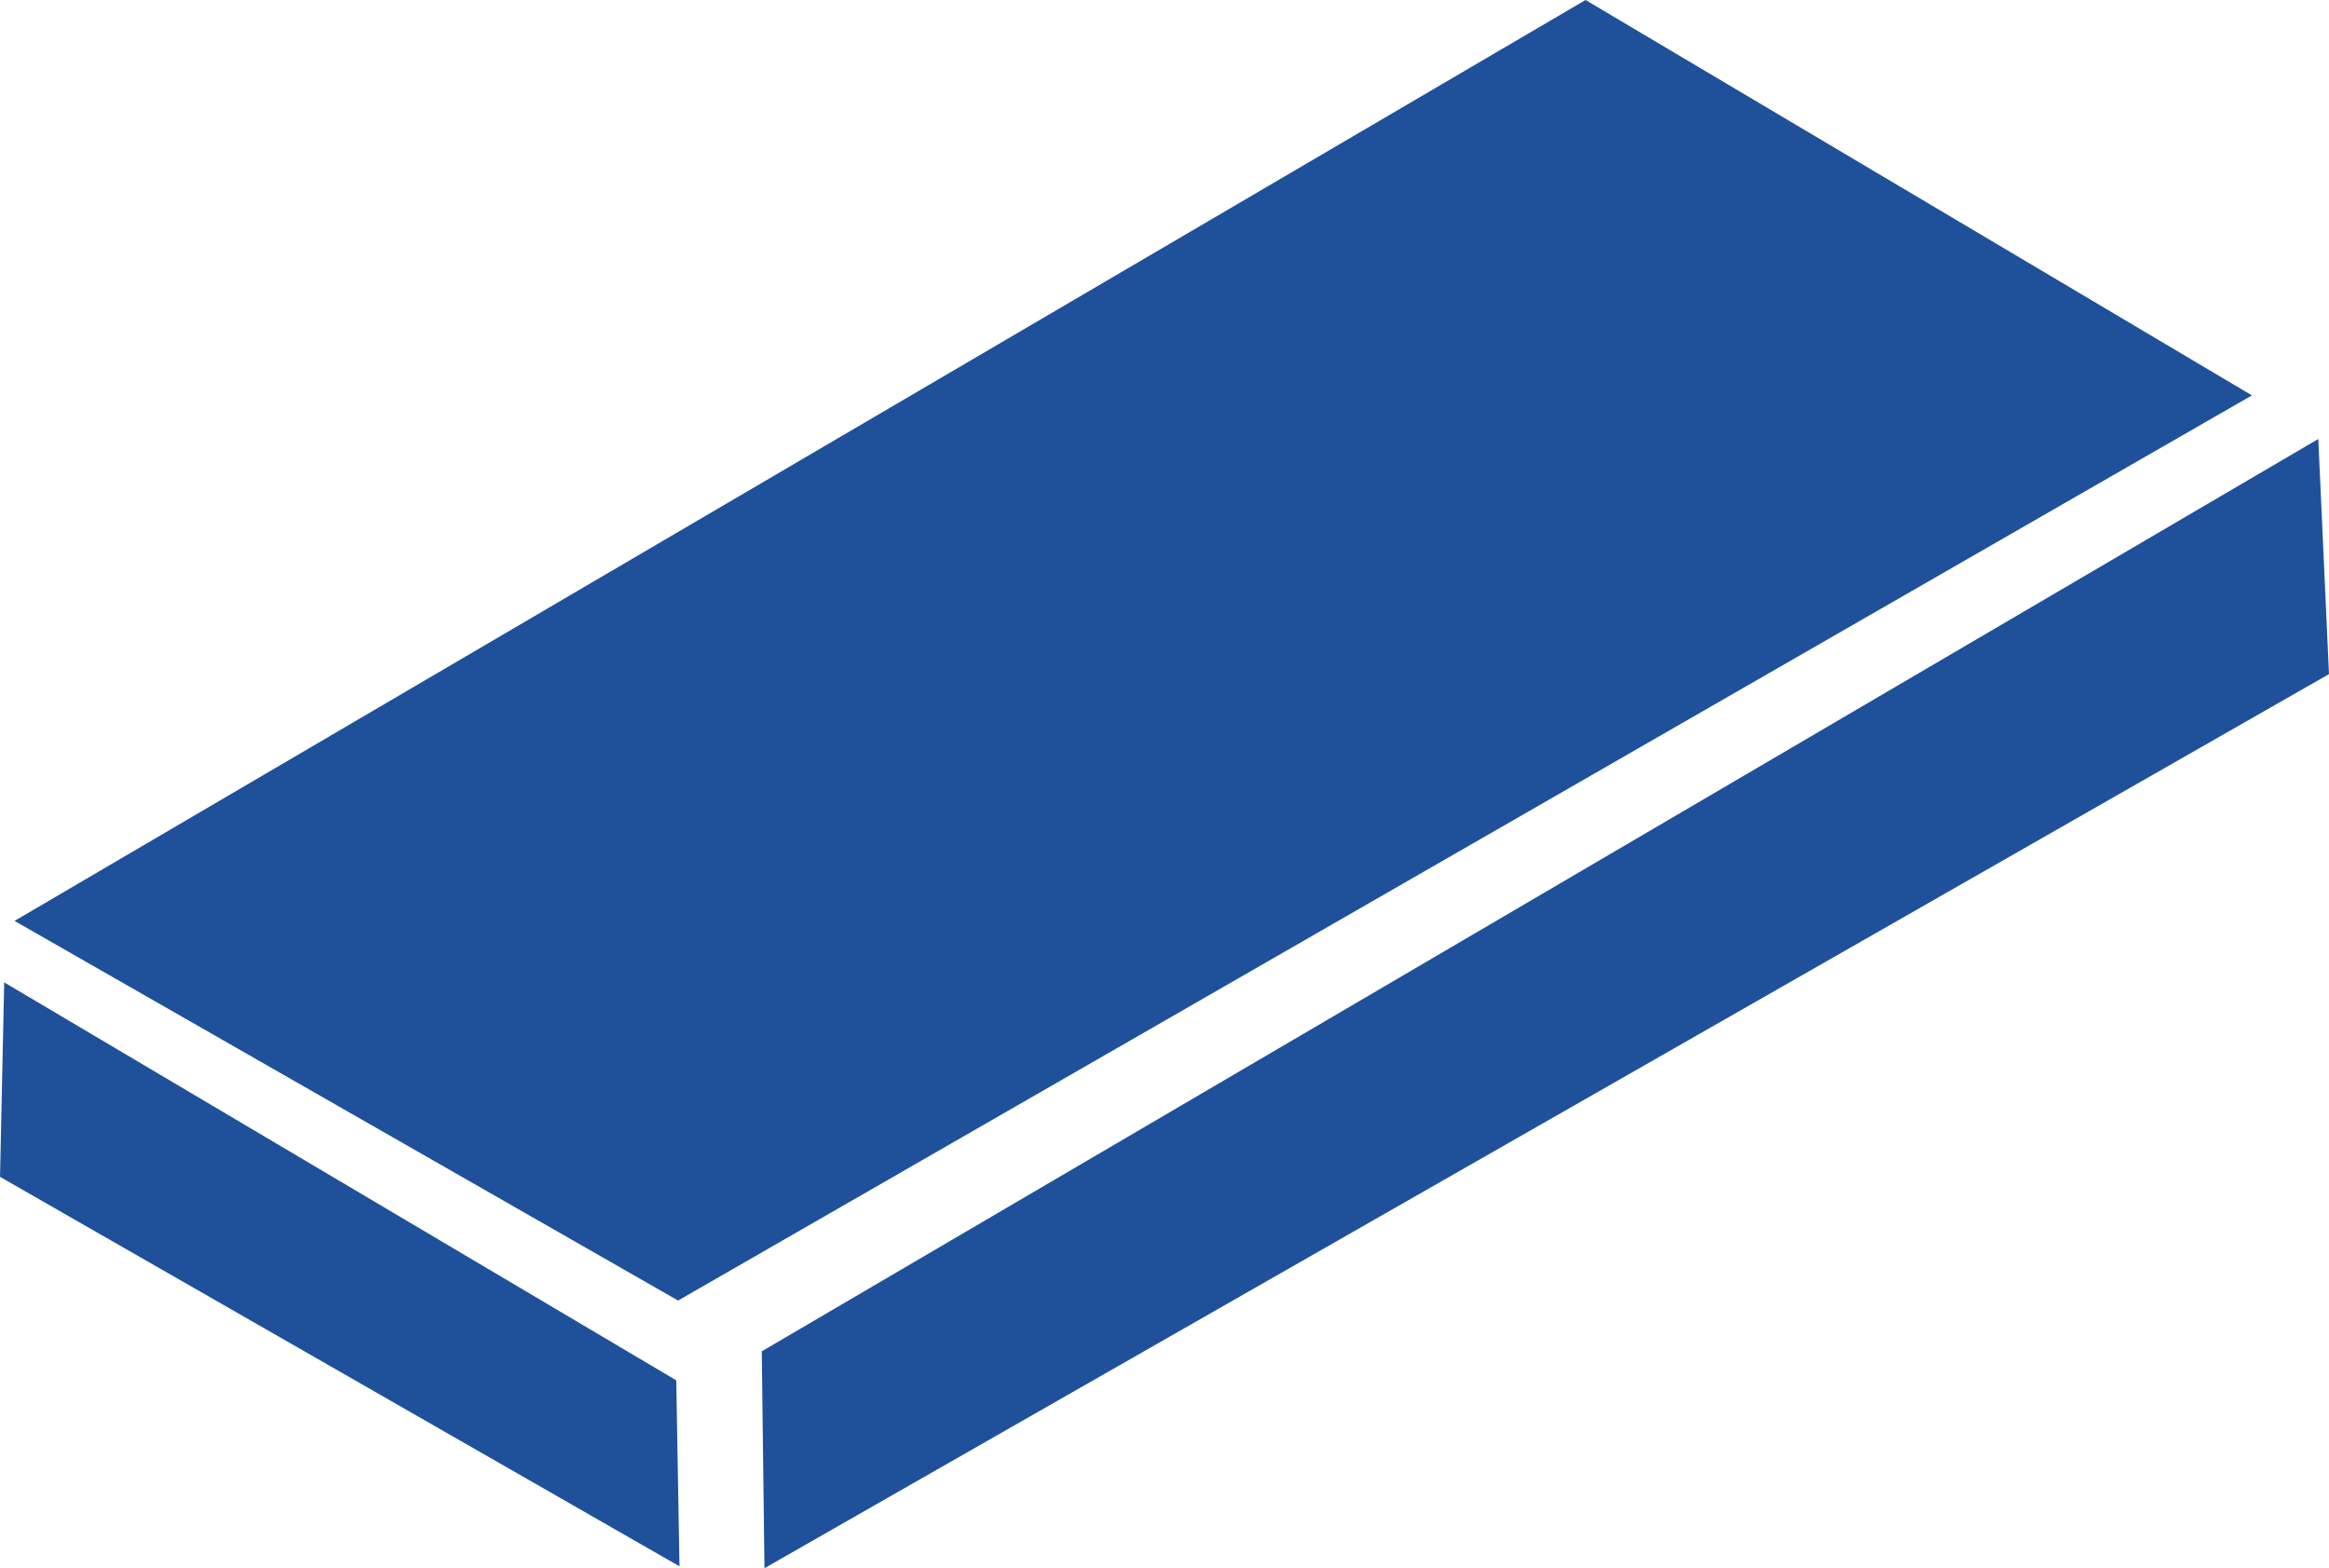
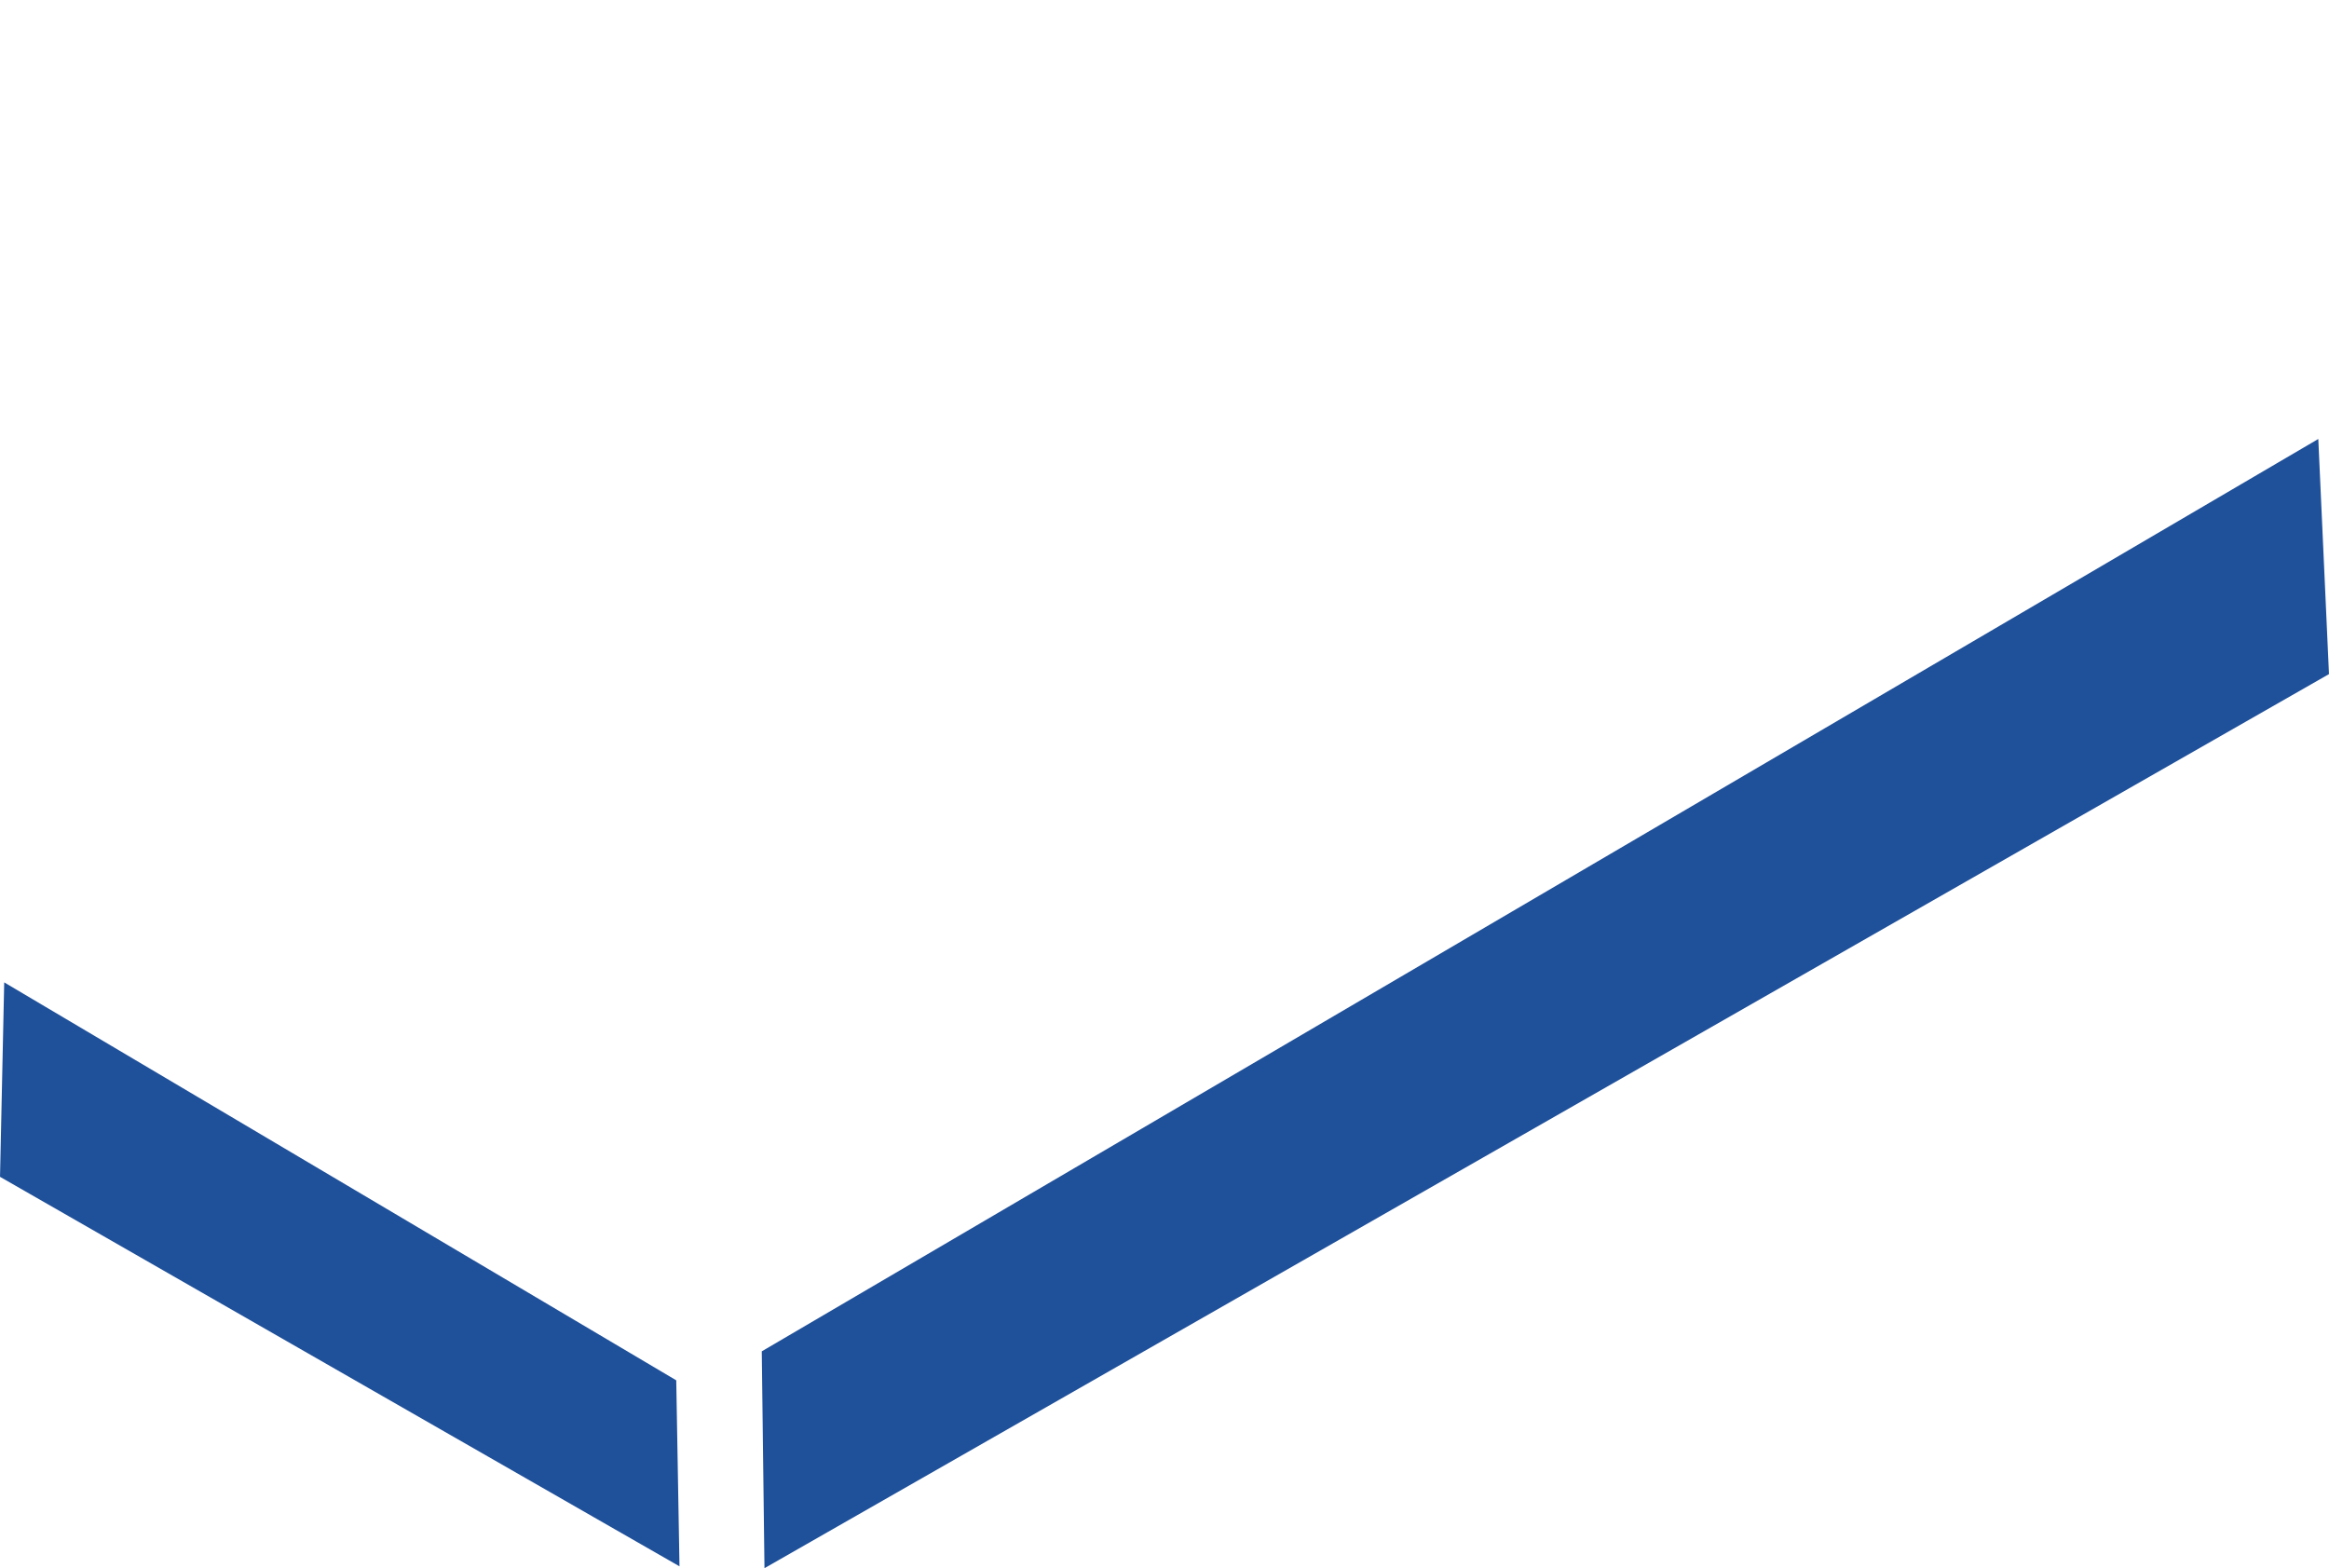
<svg xmlns="http://www.w3.org/2000/svg" xml:space="preserve" width="41.46mm" height="27.914mm" version="1.1" style="clip-rule:evenodd;fill-rule:evenodd;image-rendering:optimizeQuality;shape-rendering:geometricPrecision;text-rendering:geometricPrecision" viewBox="0 0 4146.012 2791.449" id="svg127">
  <defs id="defs1">
    <style type="text/css" id="style1">
   
    .str8 {stroke:#1F509A;stroke-width:85;stroke-miterlimit:22.926}
    .str0 {stroke:#1F509A;stroke-width:50;stroke-miterlimit:22.926}
    .str2 {stroke:#1F509A;stroke-width:50;stroke-miterlimit:22.926}
    .str3 {stroke:#1F509A;stroke-width:135;stroke-miterlimit:22.926}
    .str4 {stroke:#1F509A;stroke-width:20;stroke-miterlimit:22.926}
    .str1 {stroke:#1F509A;stroke-width:50;stroke-linejoin:round;stroke-miterlimit:22.926}
    .str6 {stroke:#1F509A;stroke-width:50;stroke-linejoin:round;stroke-miterlimit:22.926}
    .str5 {stroke:#1F509A;stroke-width:50;stroke-linecap:round;stroke-linejoin:round;stroke-miterlimit:22.926}
    .str7 {stroke:#1F509A;stroke-width:150;stroke-linecap:round;stroke-linejoin:round;stroke-miterlimit:22.926}
    .fil9 {fill:none}
    .fil3 {fill:#1F509A}
    .fil0 {fill:#1F509A}
    .fil6 {fill:#ECEBEB}
    .fil7 {fill:#EDEEEE}
    .fil5 {fill:#F1EFF1}
    .fil4 {fill:#F1F2F2}
    .fil8 {fill:#F4F3F3}
    .fil2 {fill:#FBFBFB}
    .fil1 {fill:#FEFEFE}
    .fil11 {fill:white}
    .fil10 {fill:#1F509A;fill-rule:nonzero}
   
  </style>
  </defs>
  <g id="Слой_x0020_1" transform="translate(-6163.576,-2013.877)">
    <g id="_2713014060896">
-       <polygon class="fil0 str2" points="6239.32,3652.87 8986.06,2042.9 10122.83,2717.35 7370.65,4300.12 " id="polygon71" />
      <polygon class="fil0 str2" points="6195.11,3805.88 7342.65,4485.33 7347.41,4758.44 6188.89,4094.4 " id="polygon72" />
      <polygon class="fil0 str2" points="7544.83,4433.54 10267.47,2837.79 10283.92,3199.71 7548.94,4762.55 " id="polygon73" />
    </g>
  </g>
</svg>